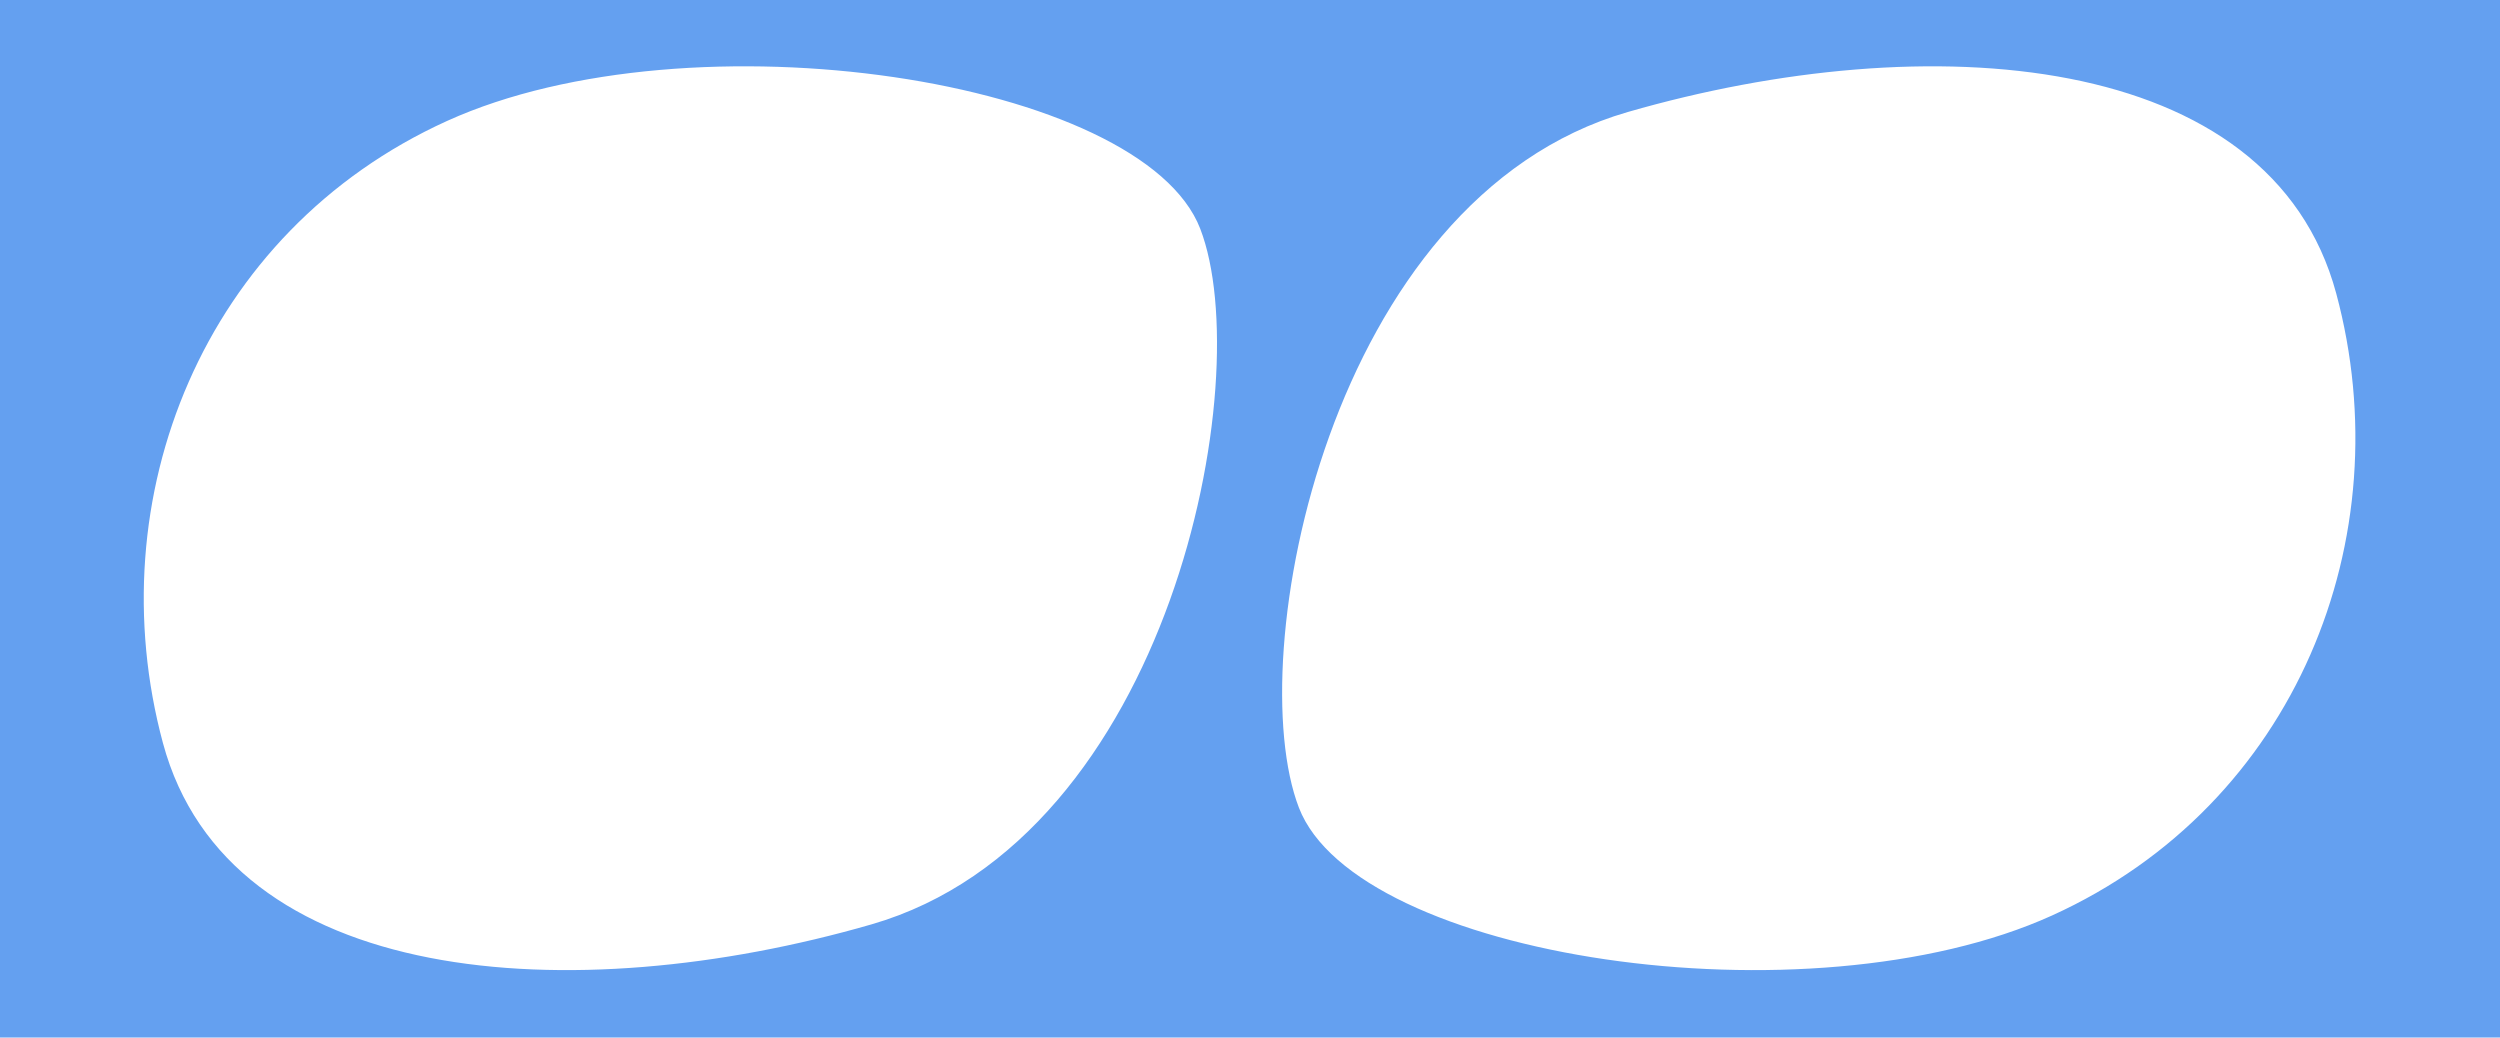
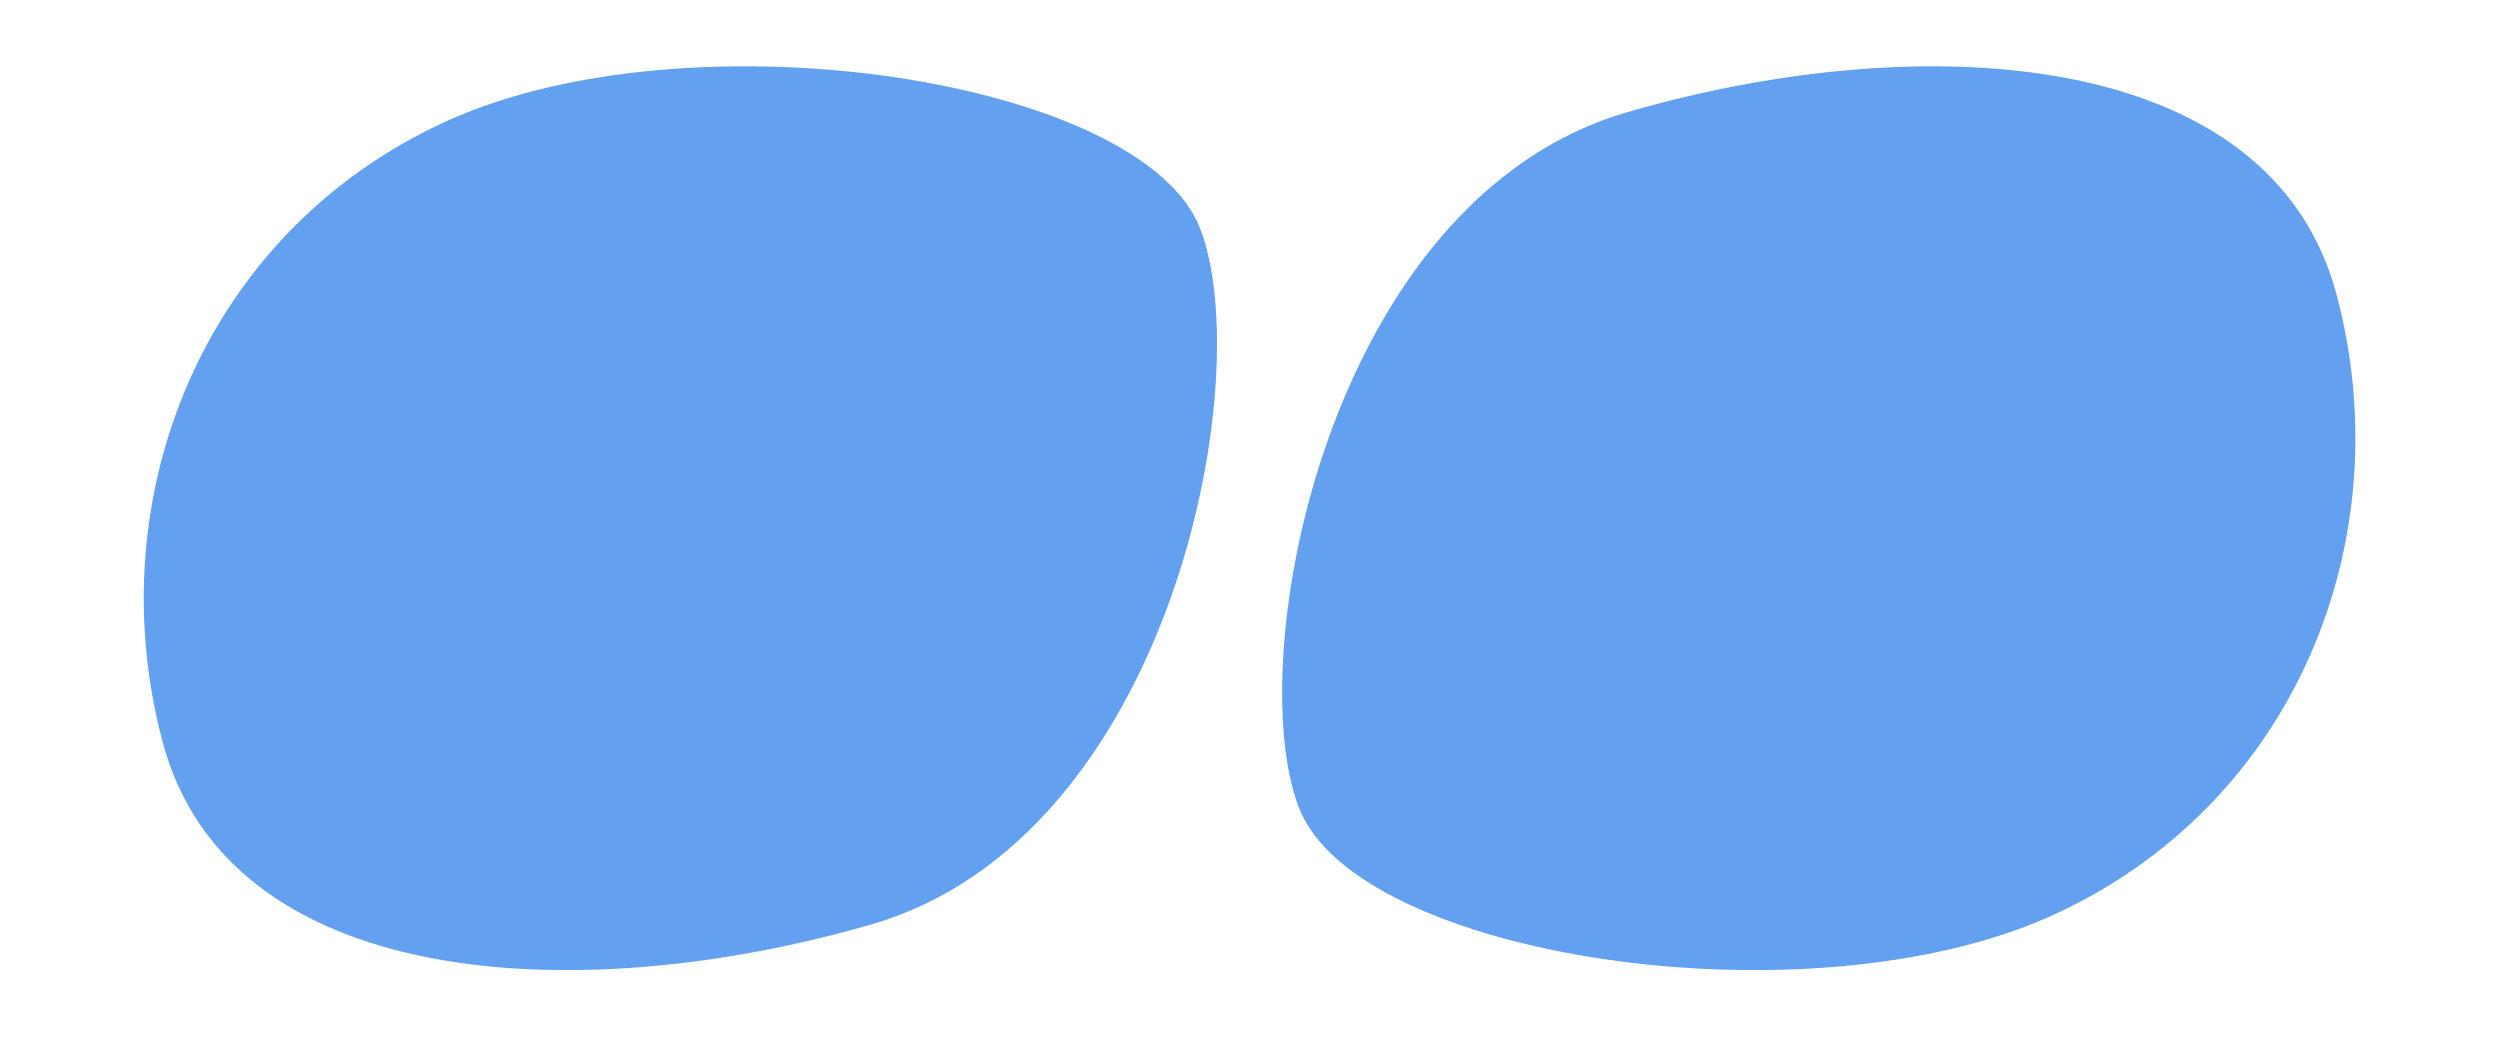
<svg xmlns="http://www.w3.org/2000/svg" width="1200" height="498" viewBox="0 0 1200 498" fill="none">
-   <path fill-rule="evenodd" clip-rule="evenodd" d="M0 0H1200V498H0V0ZM576.124 109.821C603.824 181.764 562.09 402.191 418.246 443.719C274.403 485.247 109.775 473.883 78.201 356.621C46.628 239.358 97.327 111.246 214.621 58.039C331.934 4.852 548.424 37.877 576.124 109.821ZM781.343 53.763C637.499 95.291 595.765 315.719 623.465 387.662C651.165 459.605 867.655 492.631 984.967 439.443C1102.26 386.236 1152.96 258.124 1121.39 140.862C1089.81 23.6 925.186 12.236 781.343 53.763Z" fill="#64A0F0" />
+   <path fill-rule="evenodd" clip-rule="evenodd" d="M0 0H1200V498V0ZM576.124 109.821C603.824 181.764 562.09 402.191 418.246 443.719C274.403 485.247 109.775 473.883 78.201 356.621C46.628 239.358 97.327 111.246 214.621 58.039C331.934 4.852 548.424 37.877 576.124 109.821ZM781.343 53.763C637.499 95.291 595.765 315.719 623.465 387.662C651.165 459.605 867.655 492.631 984.967 439.443C1102.26 386.236 1152.96 258.124 1121.39 140.862C1089.81 23.6 925.186 12.236 781.343 53.763Z" fill="#64A0F0" />
</svg>